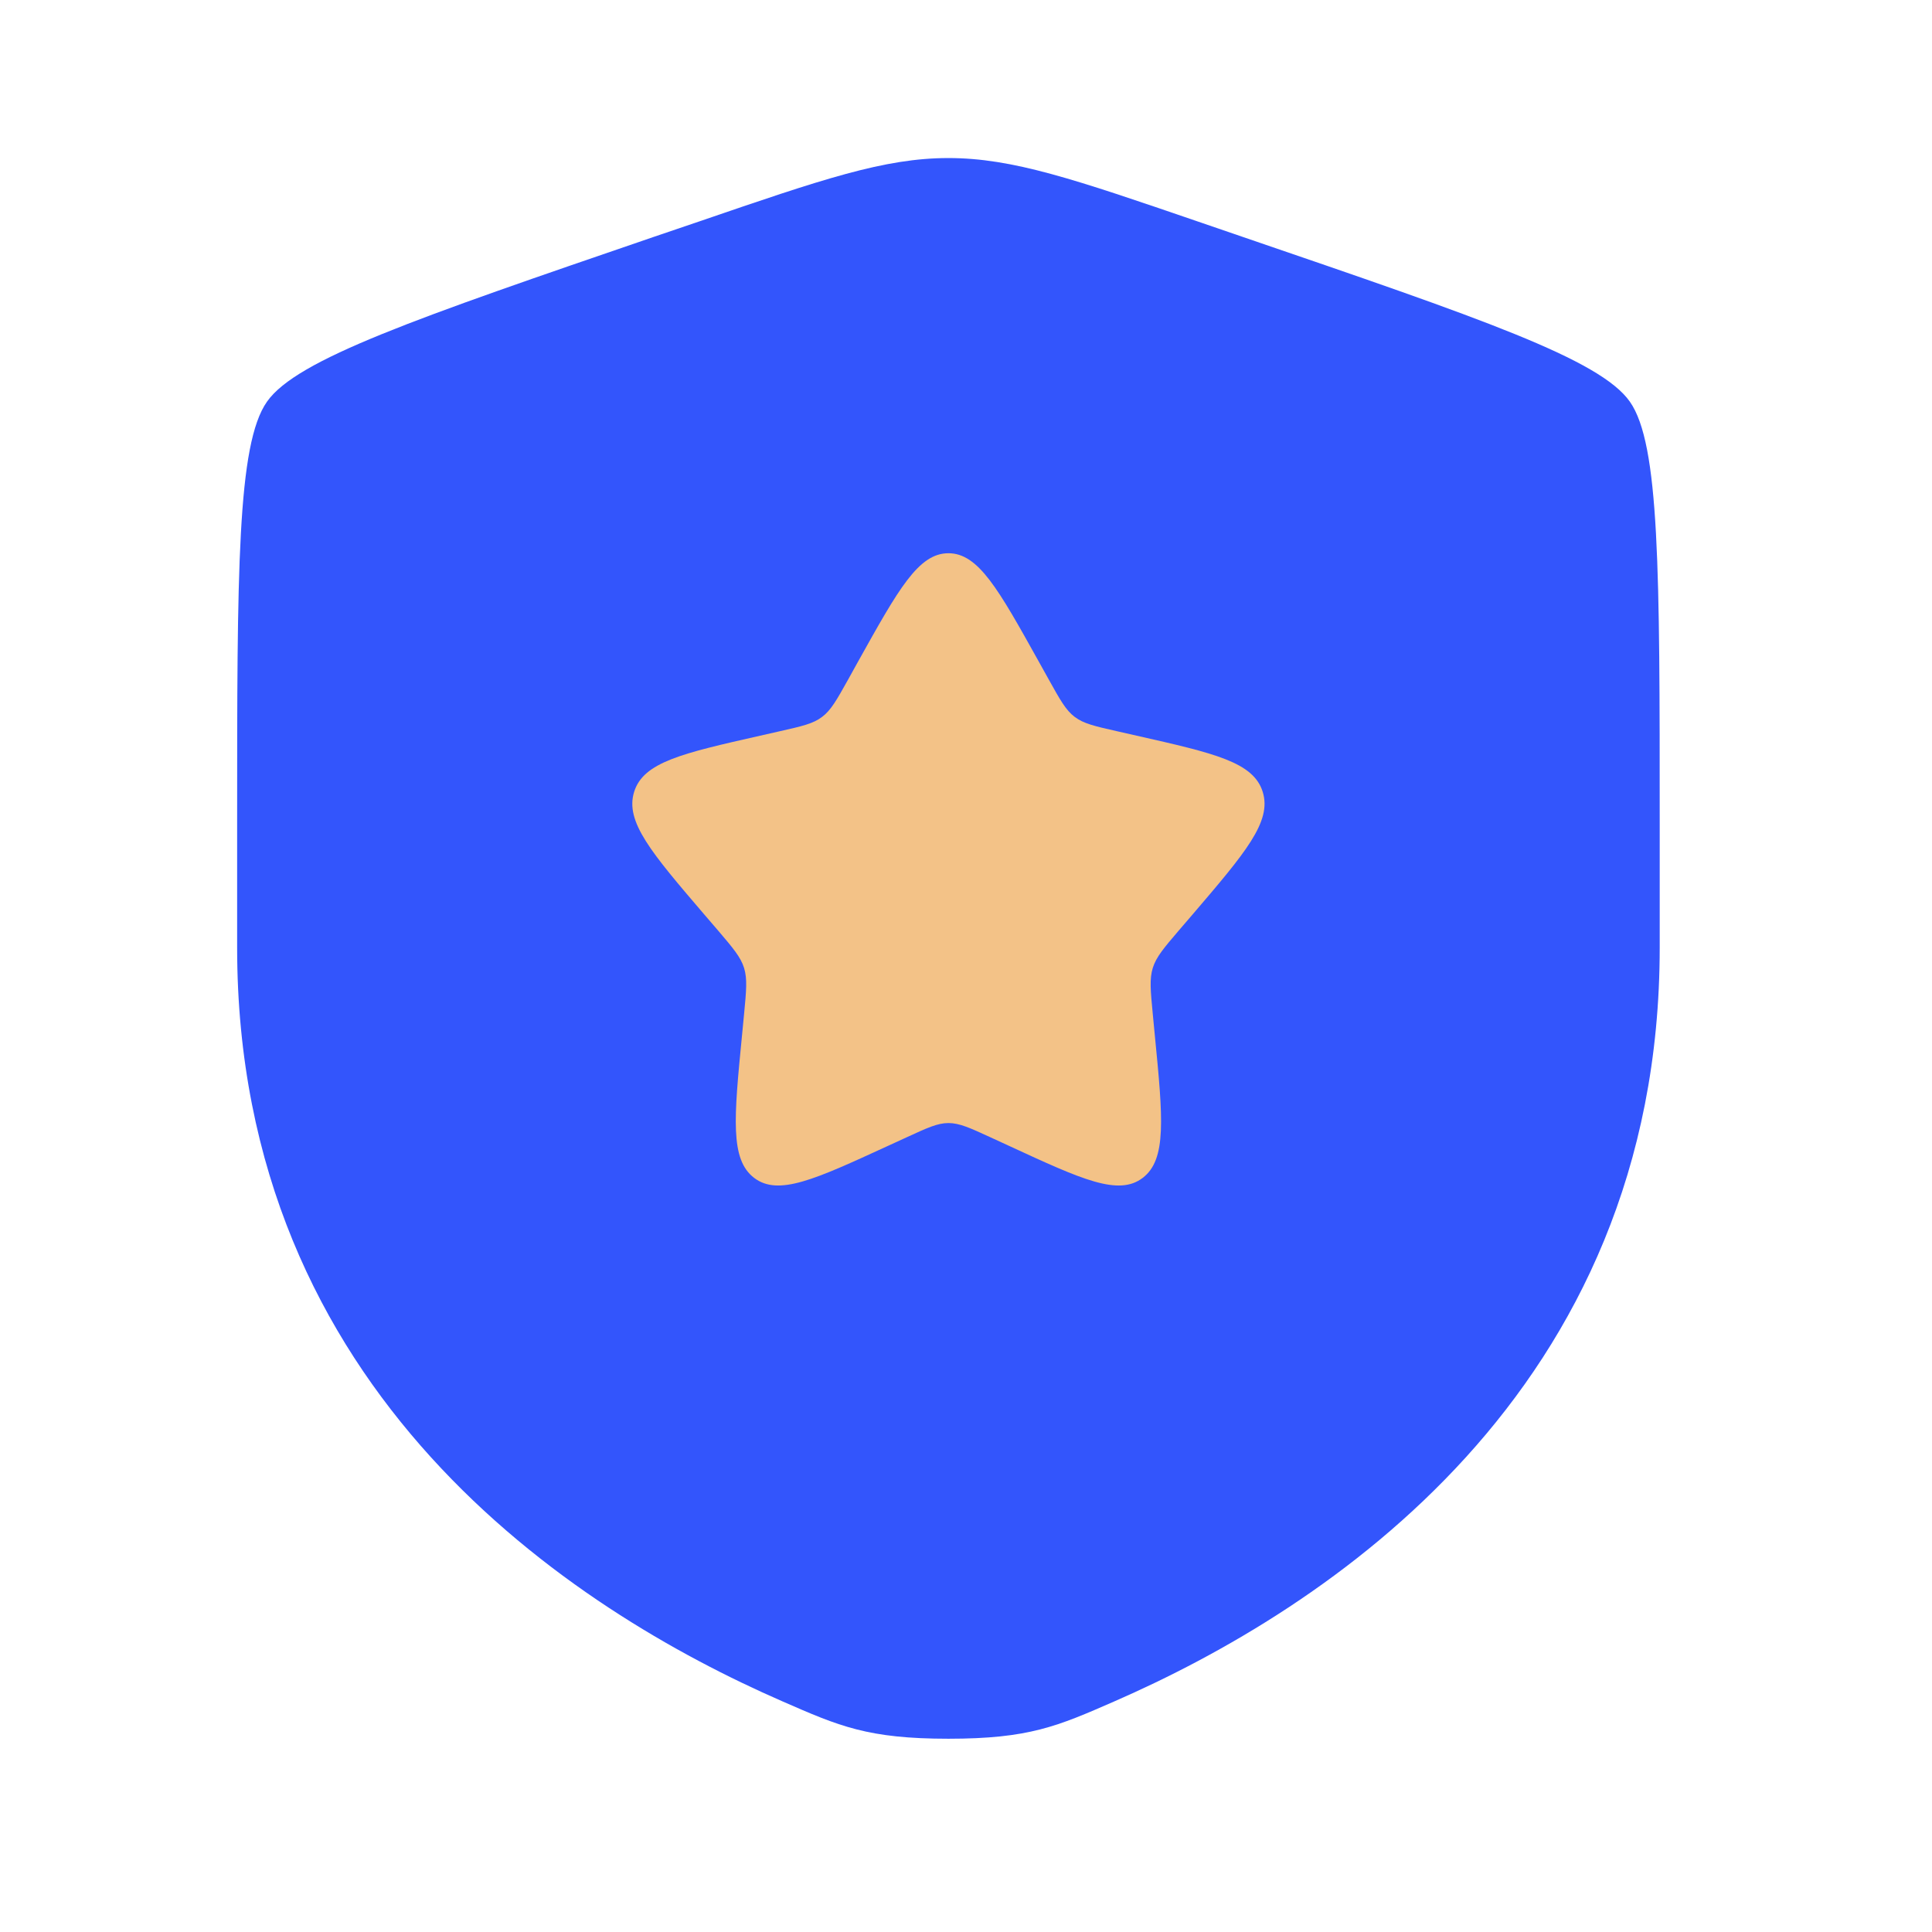
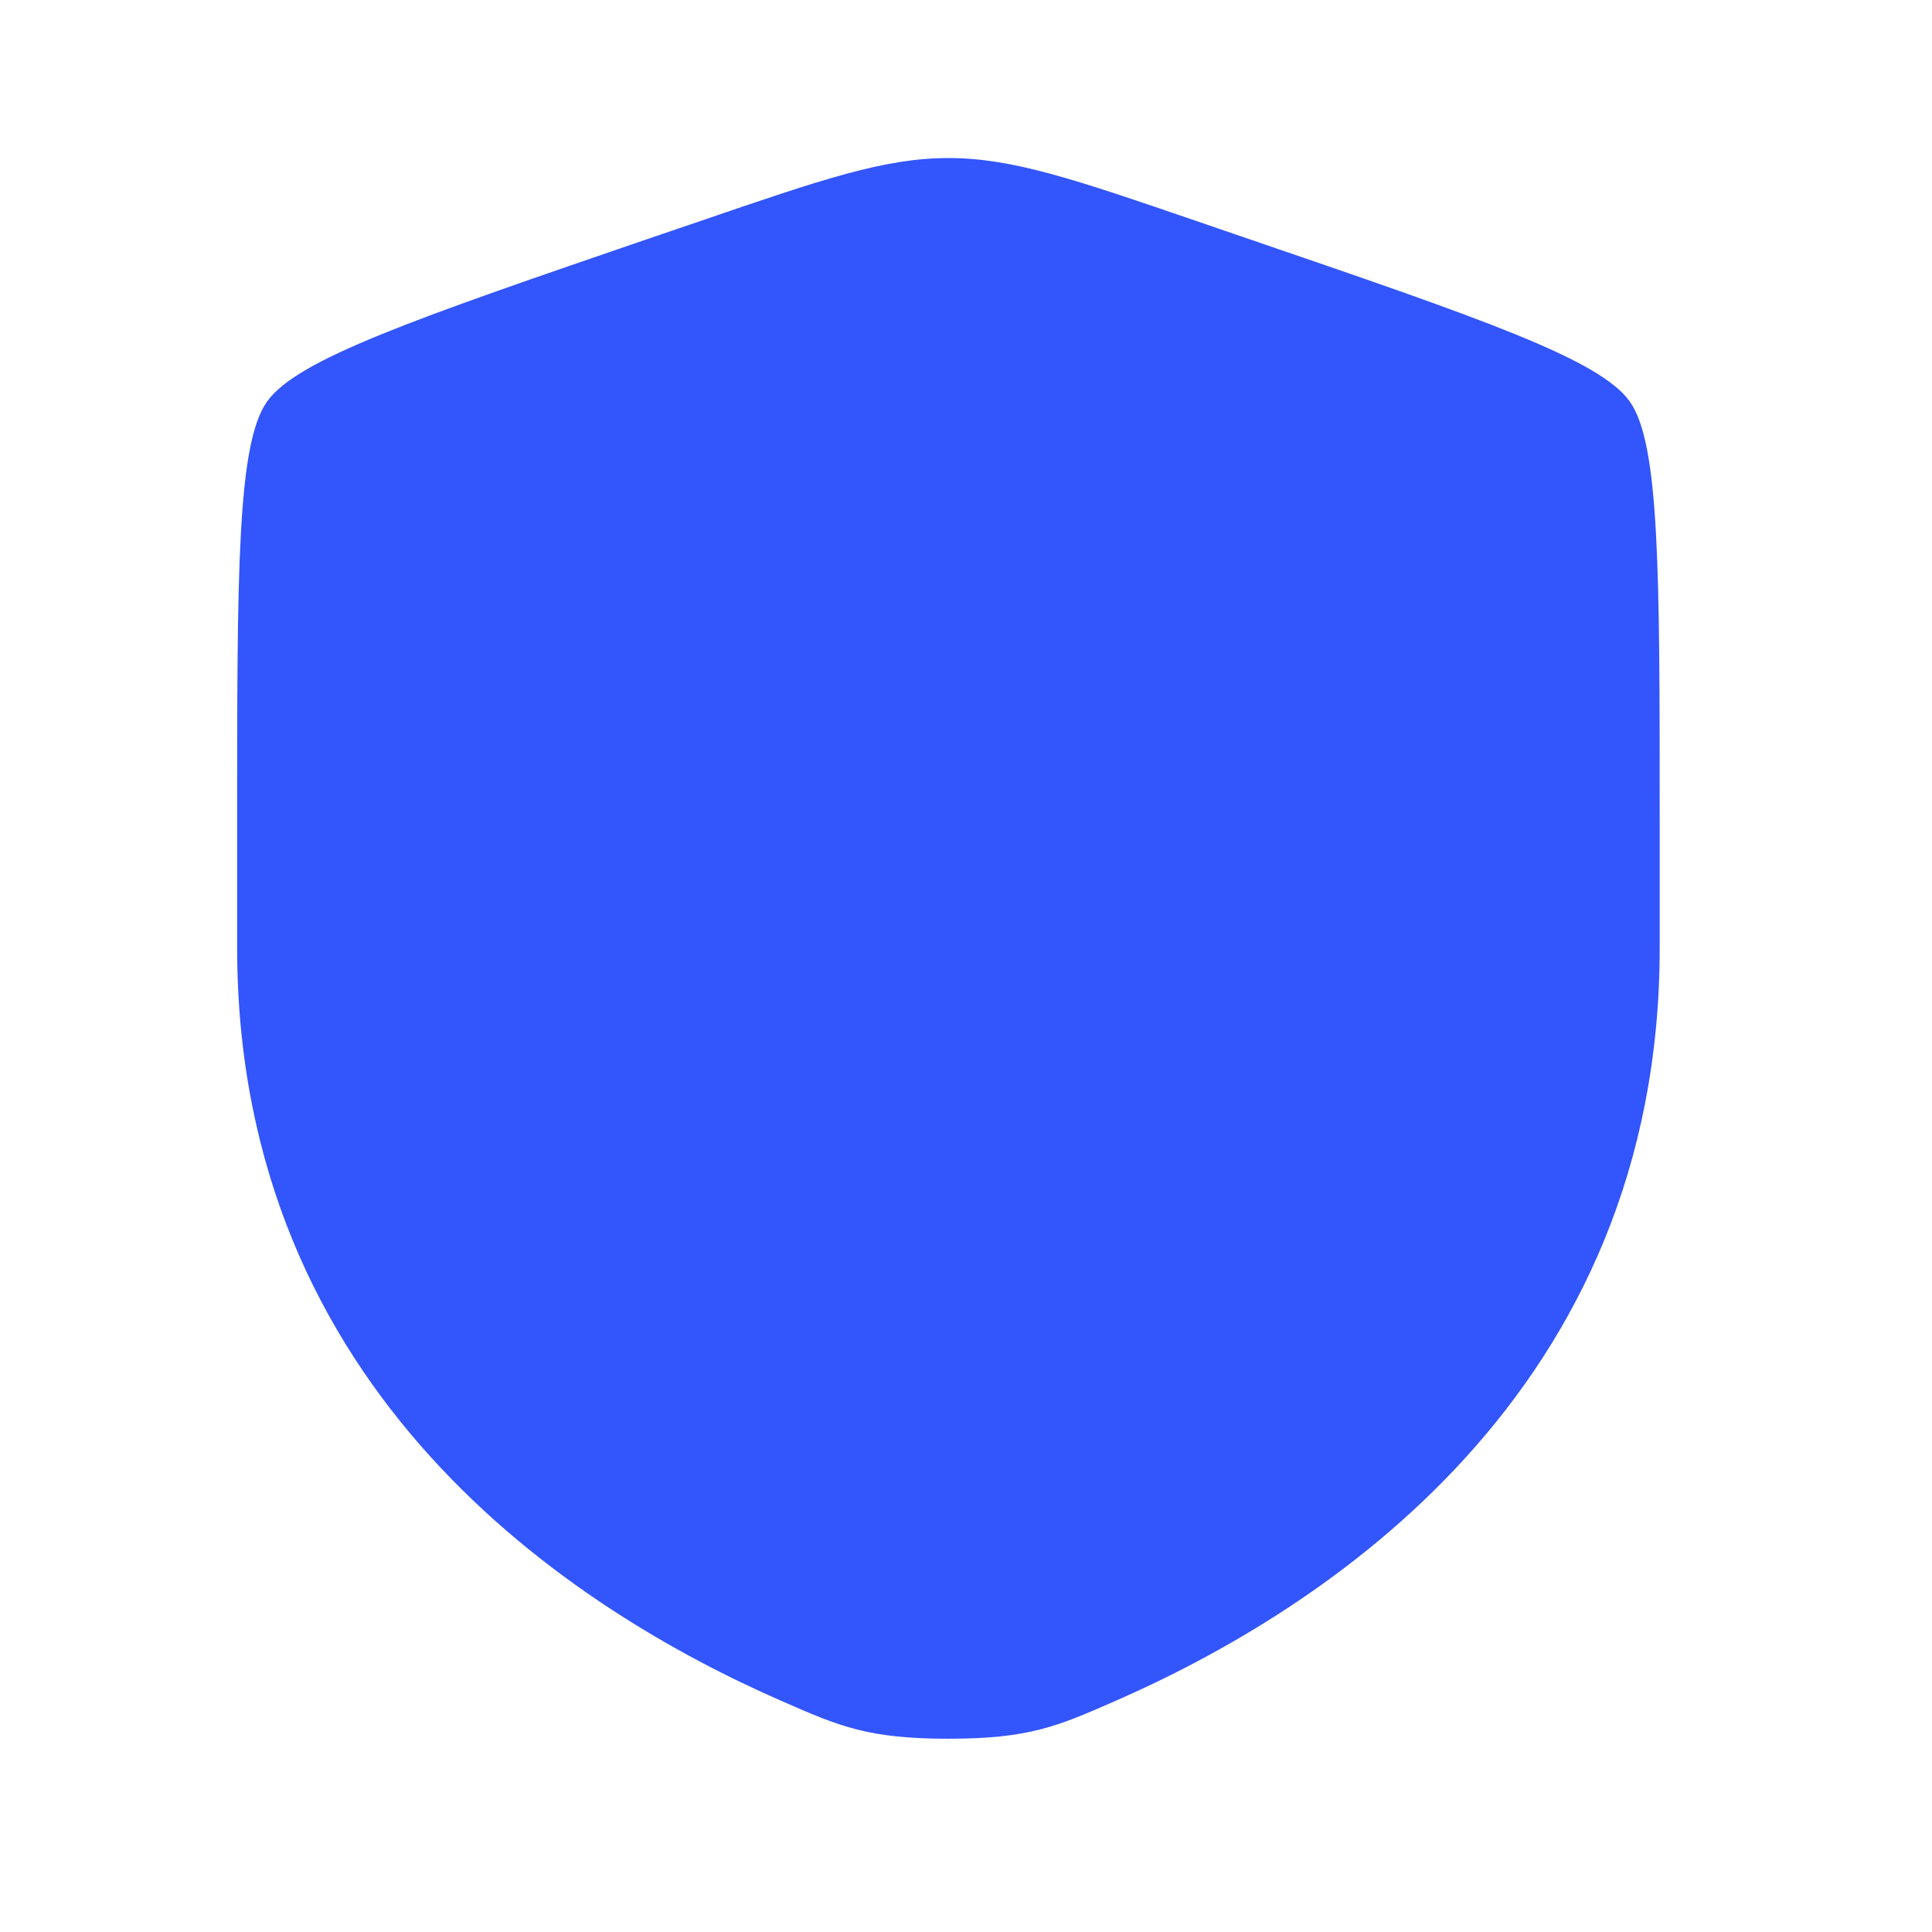
<svg xmlns="http://www.w3.org/2000/svg" width="31" height="31" viewBox="0 0 31 31" fill="none">
  <path d="M4.284 6.445C3.805 7.127 3.805 9.156 3.805 13.21V15.206C3.805 22.356 9.18 25.827 12.554 27.299C13.468 27.699 13.926 27.899 15.218 27.899C16.511 27.899 16.968 27.699 17.882 27.299C21.256 25.826 26.631 22.357 26.631 15.206V13.21C26.631 9.155 26.631 7.127 26.152 6.445C25.674 5.764 23.768 5.111 19.954 3.806L19.228 3.557C17.241 2.876 16.248 2.536 15.218 2.536C14.188 2.536 13.195 2.876 11.208 3.557L10.481 3.804C6.668 5.111 4.762 5.764 4.284 6.445Z" fill="#3355FC" />
-   <path d="M13.774 10.605L13.609 10.903C13.425 11.232 13.334 11.396 13.191 11.503C13.05 11.611 12.872 11.652 12.517 11.732L12.195 11.805C10.947 12.087 10.323 12.229 10.175 12.706C10.026 13.184 10.451 13.681 11.302 14.675L11.523 14.932C11.764 15.215 11.884 15.356 11.939 15.531C11.993 15.706 11.975 15.895 11.939 16.271L11.906 16.614C11.776 17.942 11.713 18.605 12.101 18.9C12.489 19.196 13.074 18.926 14.242 18.389L14.545 18.25C14.876 18.098 15.042 18.02 15.218 18.02C15.394 18.02 15.56 18.096 15.891 18.248L16.195 18.388C17.361 18.927 17.947 19.196 18.335 18.9C18.723 18.605 18.66 17.942 18.53 16.615L18.497 16.271C18.461 15.895 18.443 15.706 18.497 15.531C18.552 15.356 18.672 15.214 18.913 14.932L19.134 14.675C19.984 13.681 20.41 13.184 20.261 12.706C20.113 12.229 19.489 12.087 18.241 11.805L17.919 11.732C17.564 11.652 17.387 11.611 17.244 11.503C17.102 11.396 17.011 11.232 16.829 10.905L16.662 10.605C16.02 9.453 15.699 8.877 15.218 8.877C14.737 8.877 14.417 9.453 13.774 10.605Z" fill="#F3C287" />
</svg>